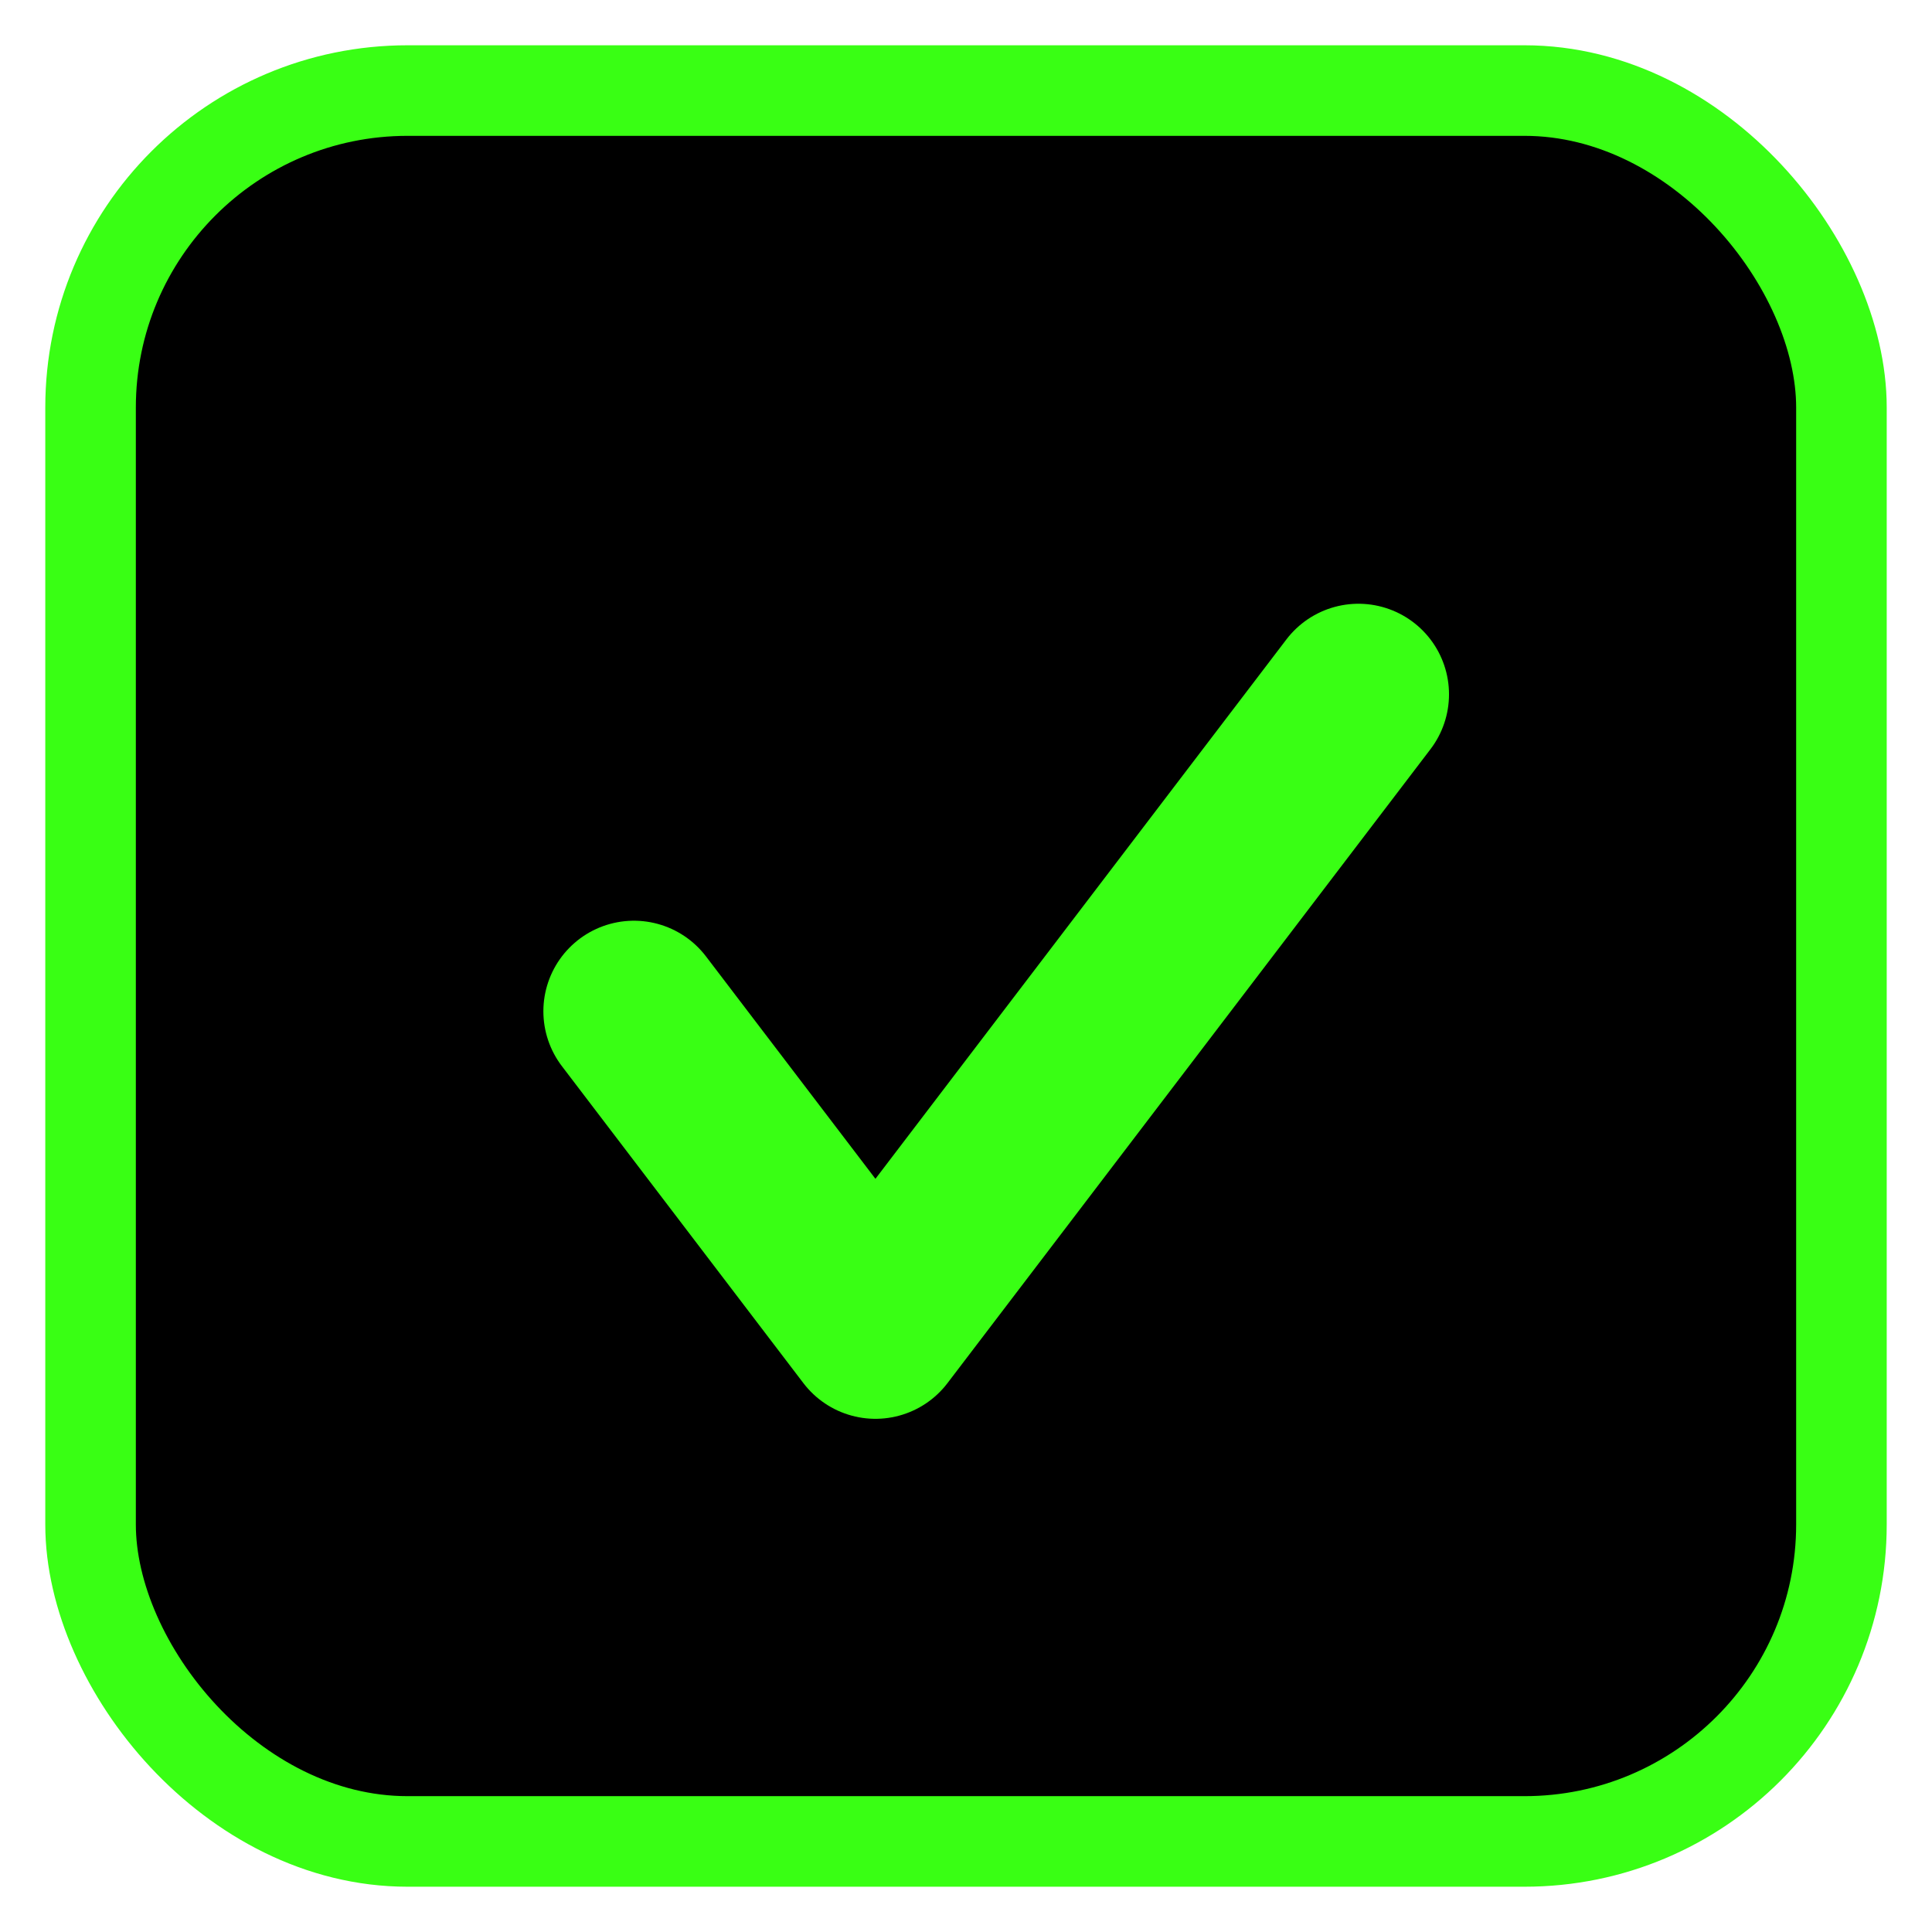
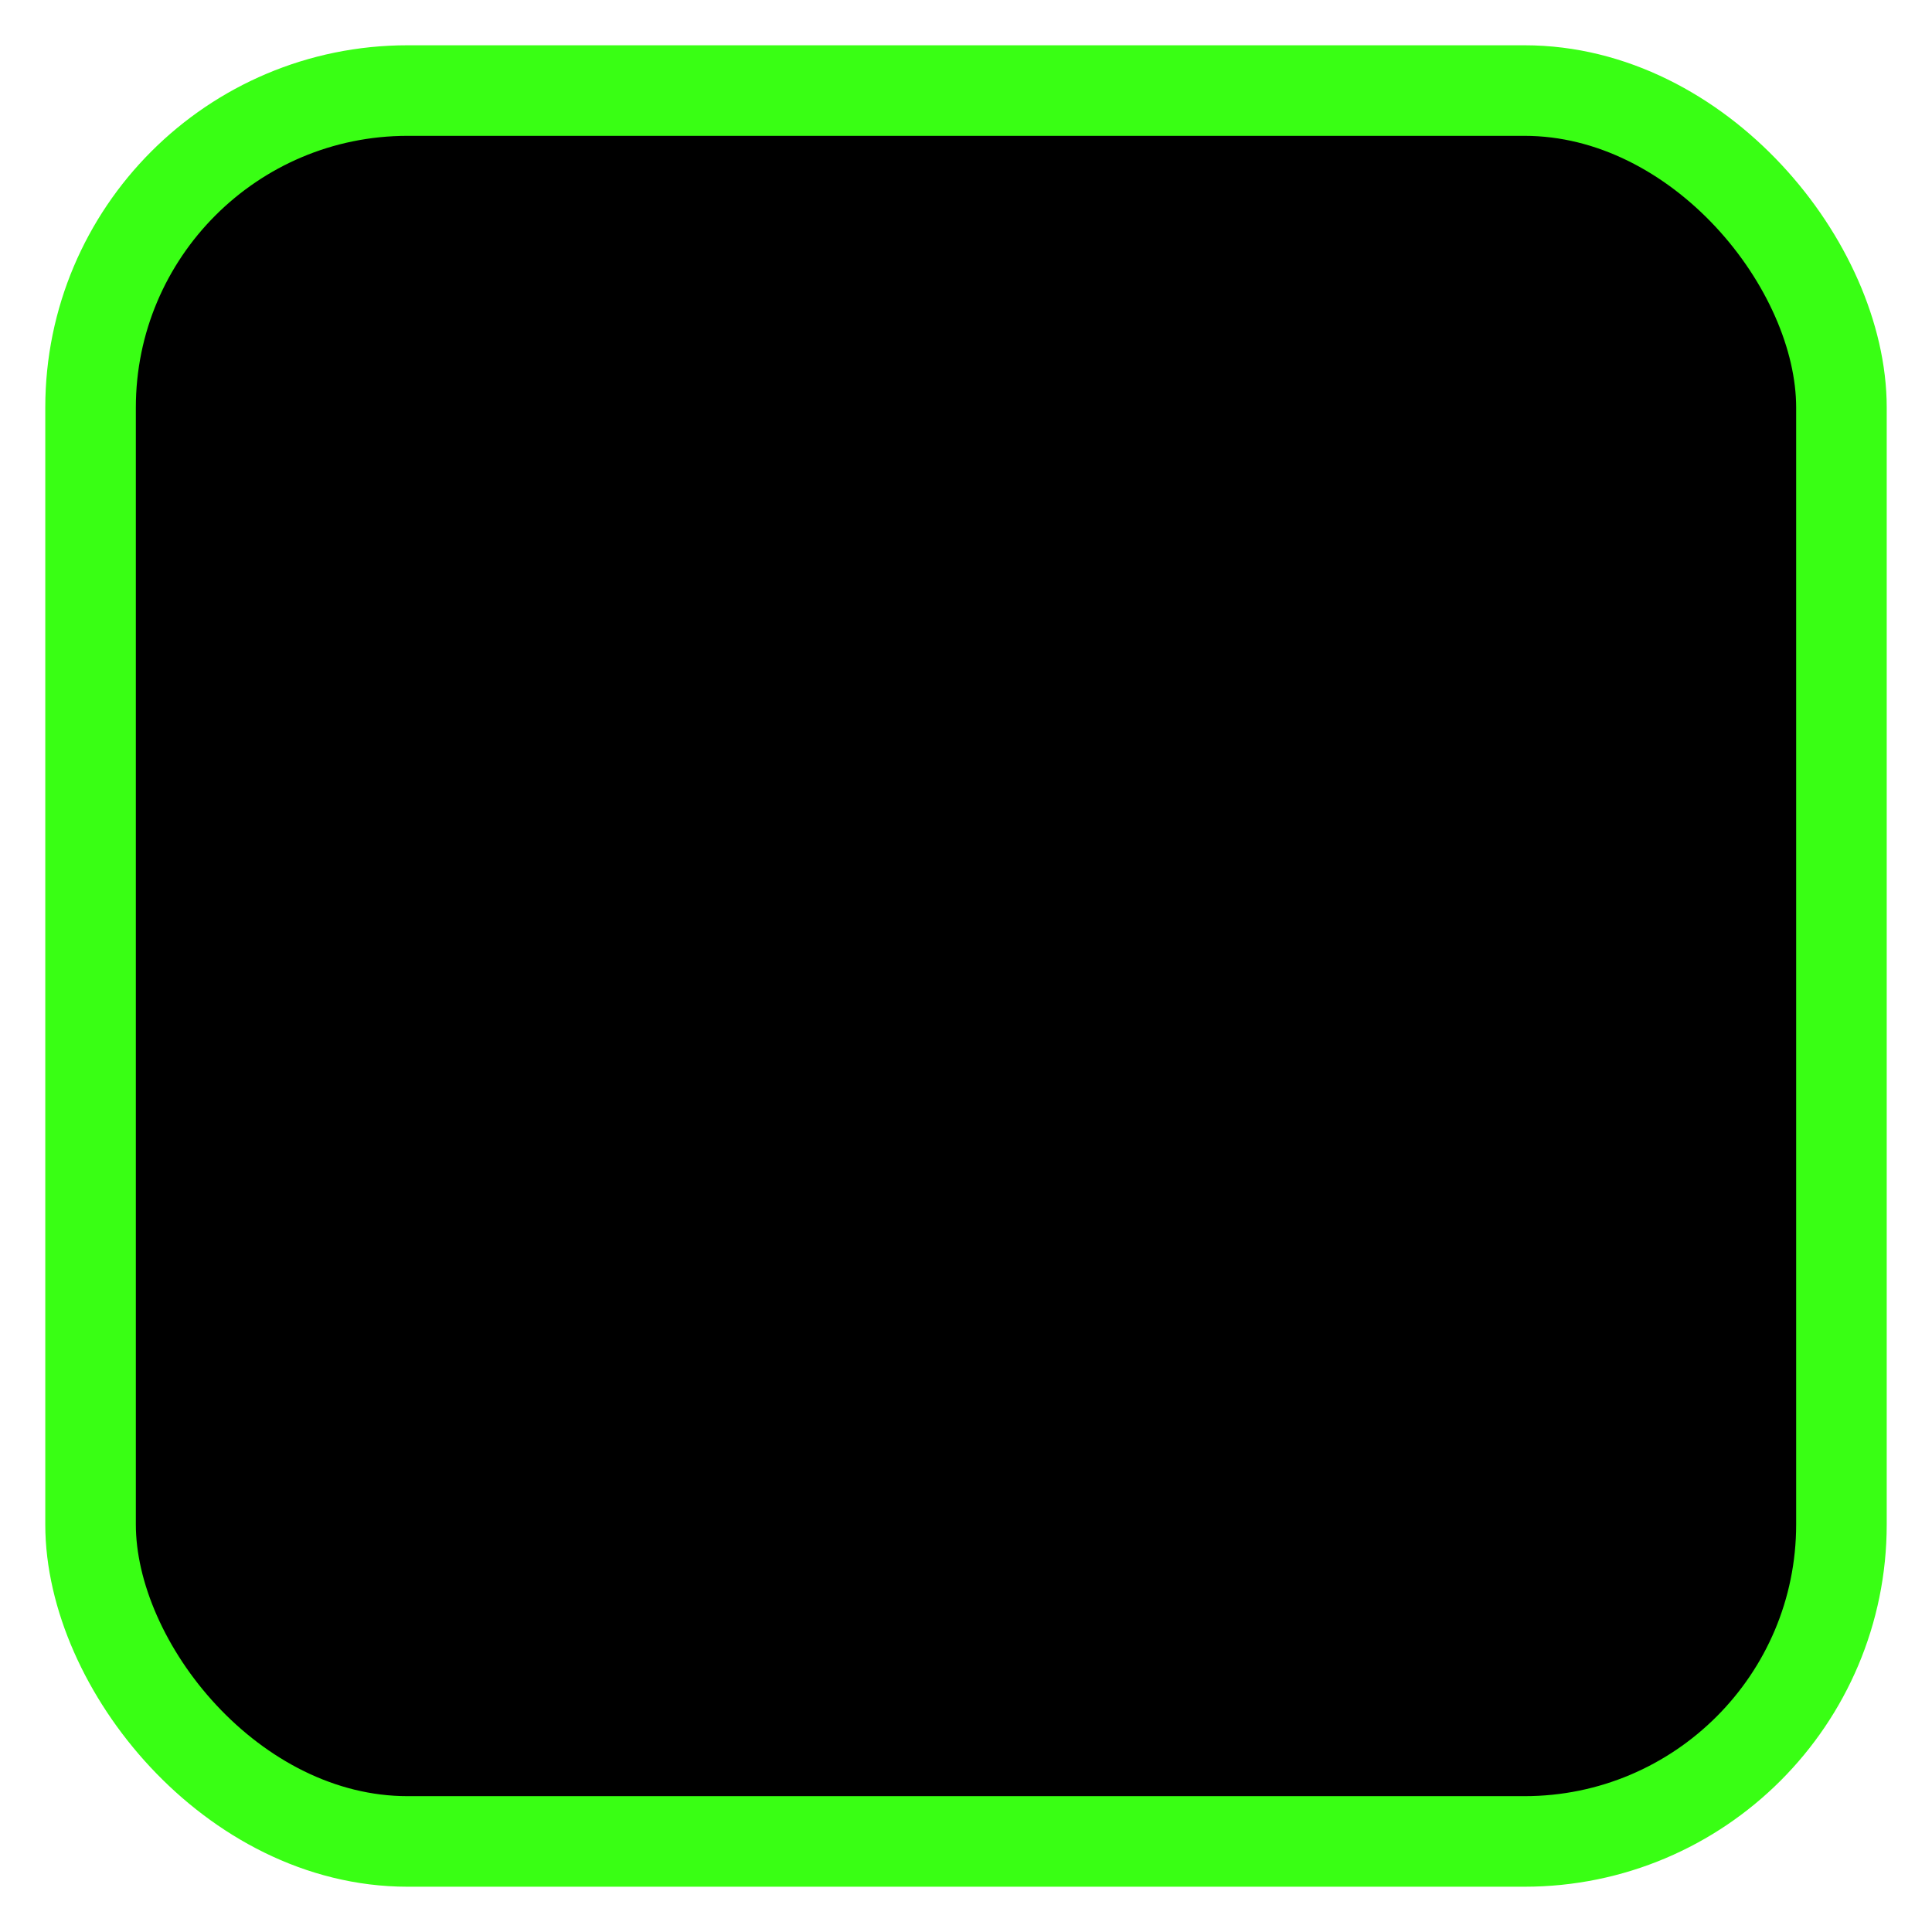
<svg xmlns="http://www.w3.org/2000/svg" width="512" height="512" viewBox="0 0 512 512">
  <rect x="24" y="24" width="464" height="464" rx="84" ry="84" fill="#000" stroke="#39FF14" stroke-width="24" />
-   <path d="M168 268 L232 352 L360 184" fill="none" stroke="#39FF14" stroke-width="48" stroke-linecap="round" stroke-linejoin="round" />
</svg>